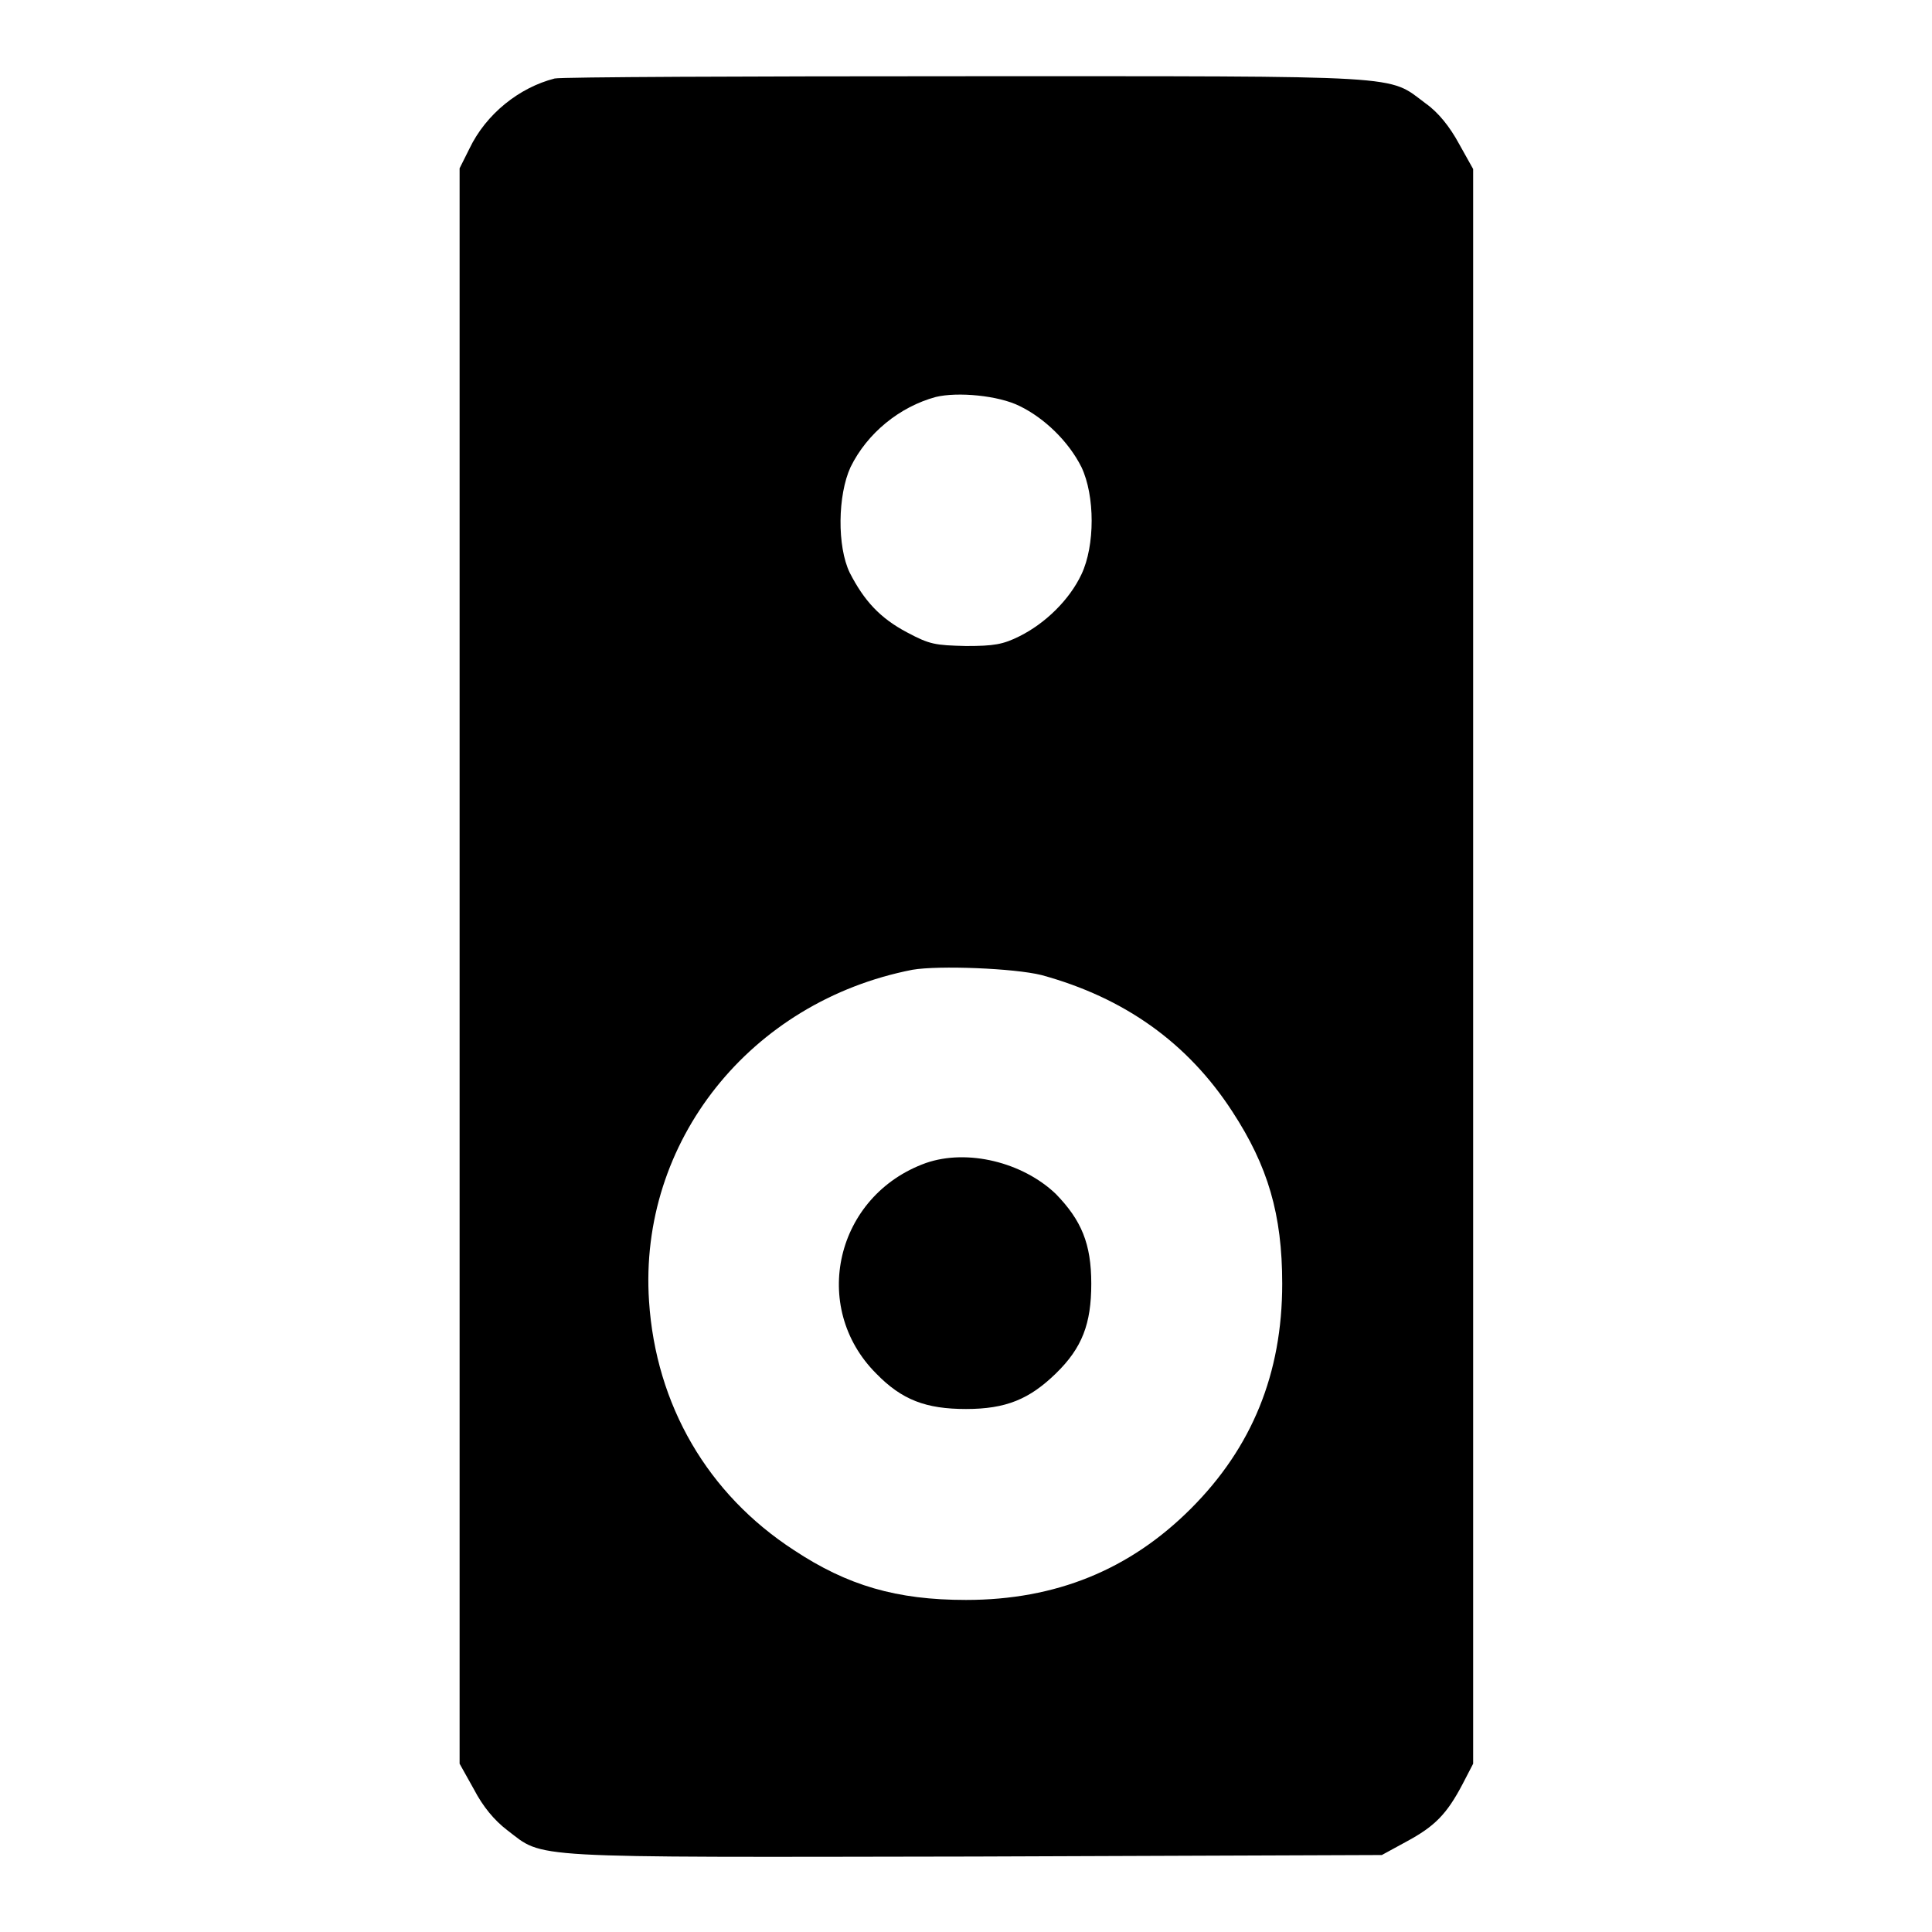
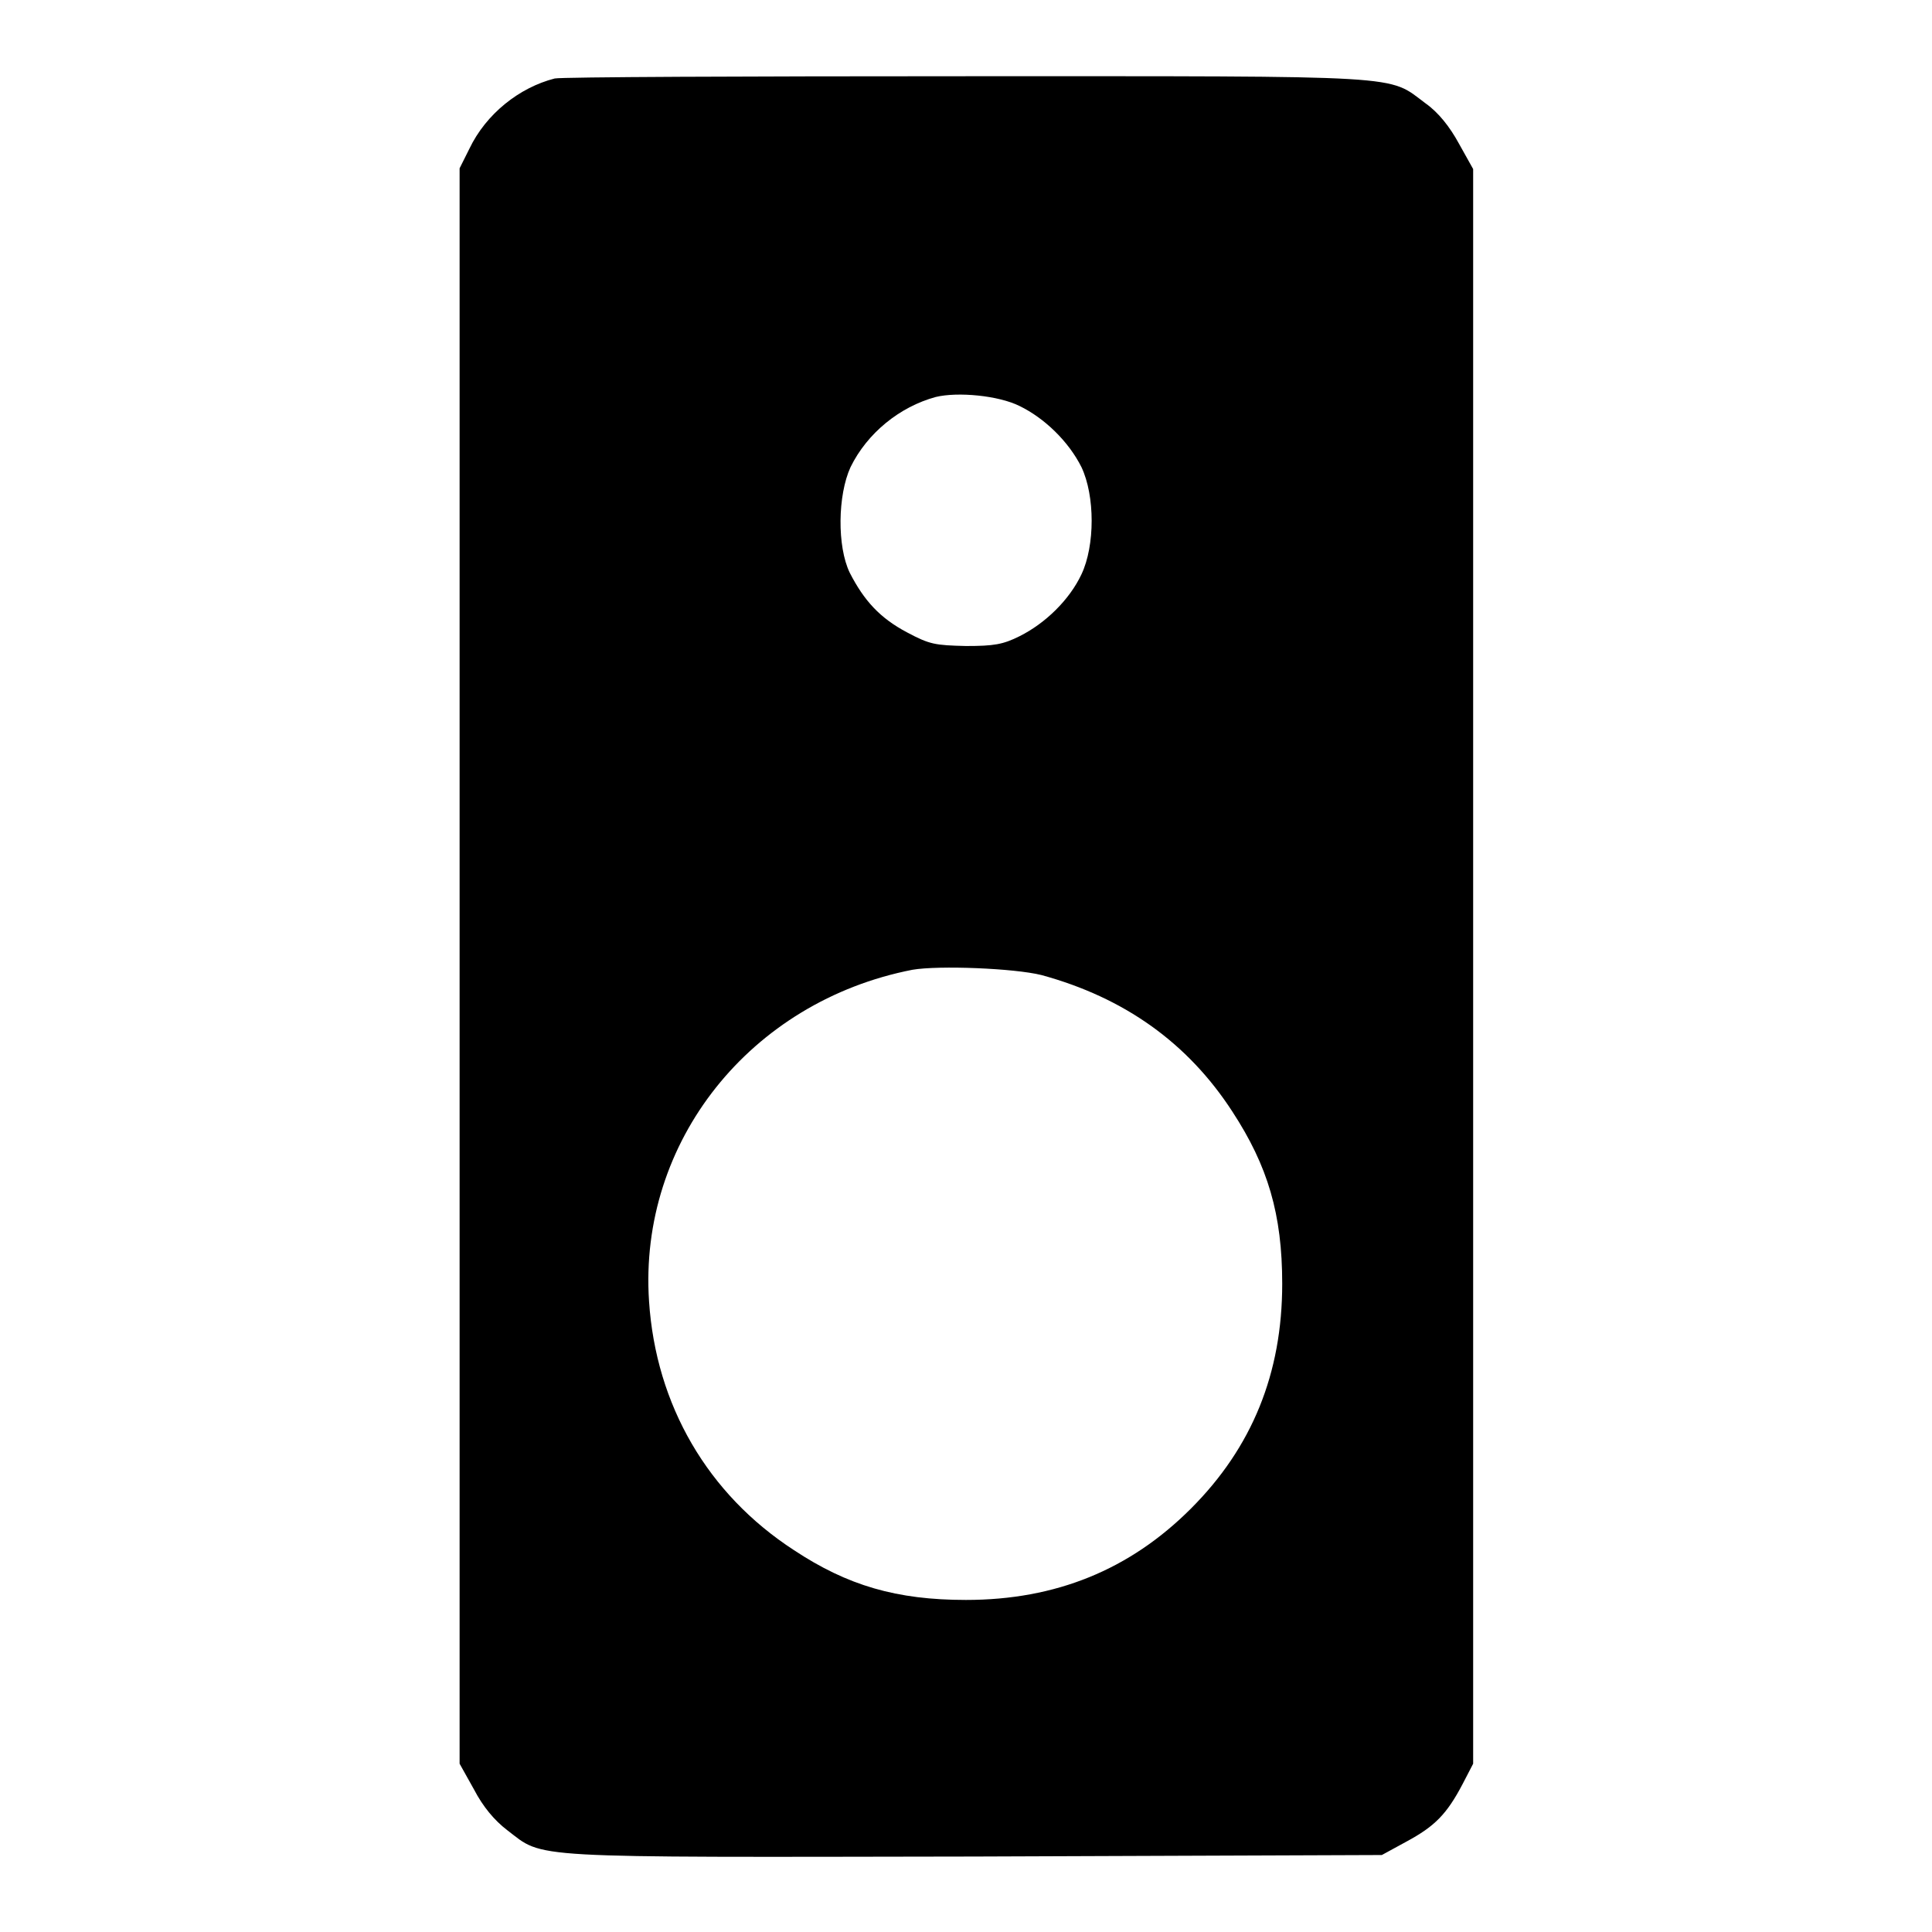
<svg xmlns="http://www.w3.org/2000/svg" version="1.1" x="0px" y="0px" viewBox="0 0 256 256" enable-background="new 0 0 256 256" xml:space="preserve">
  <g>
    <g>
      <g>
        <path fill="#000000" d="M73.5,10.4c-4.7,1.2-9.1,4.7-11.3,9.3l-1.3,2.6V128v105.7l1.9,3.4c1.2,2.3,2.7,4.1,4.4,5.4c5,3.8,1.7,3.6,61.9,3.5l54-0.2l3.3-1.8c3.7-2,5.3-3.6,7.4-7.6l1.4-2.7V128V22.4l-1.9-3.4c-1.2-2.2-2.7-4.1-4.4-5.3c-5.1-3.8-1.8-3.6-60.9-3.6C98.9,10.1,74.4,10.2,73.5,10.4z M135.1,53.8c3.3,1.6,6.5,4.7,8.2,8.1c1.8,3.8,1.8,10.4,0,14.2c-1.6,3.4-4.8,6.5-8.2,8.2c-2.2,1.1-3.4,1.3-7.1,1.3c-4.1-0.1-4.8-0.2-7.8-1.8c-3.6-1.9-5.7-4.2-7.6-7.9c-1.7-3.5-1.6-10.3,0.1-14c2.2-4.5,6.5-8,11.3-9.3C126.9,51.9,132.3,52.4,135.1,53.8z M138,129.2c11,3,19.4,9,25.3,18.1c4.7,7.2,6.6,13.6,6.6,22.8c0,11.9-4,21.7-12.1,29.8c-8.1,8.1-17.9,12.1-29.8,12.1c-9.2,0-15.7-1.9-22.8-6.6c-11.4-7.4-18.3-19.2-19.2-33c-1.4-21.1,13.4-39.7,34.9-43.9C124.4,127.9,134.4,128.3,138,129.2z" />
-         <path fill="#000000" d="M122.7,154.1c-12,4.3-15.4,19.1-6.6,27.9c3.4,3.5,6.6,4.7,11.9,4.7c5.3,0,8.4-1.3,11.9-4.7c3.5-3.4,4.7-6.6,4.7-11.9c0-5.3-1.3-8.4-4.7-11.9C135.5,154,128.2,152.2,122.7,154.1z" />
      </g>
    </g>
  </g>
</svg>